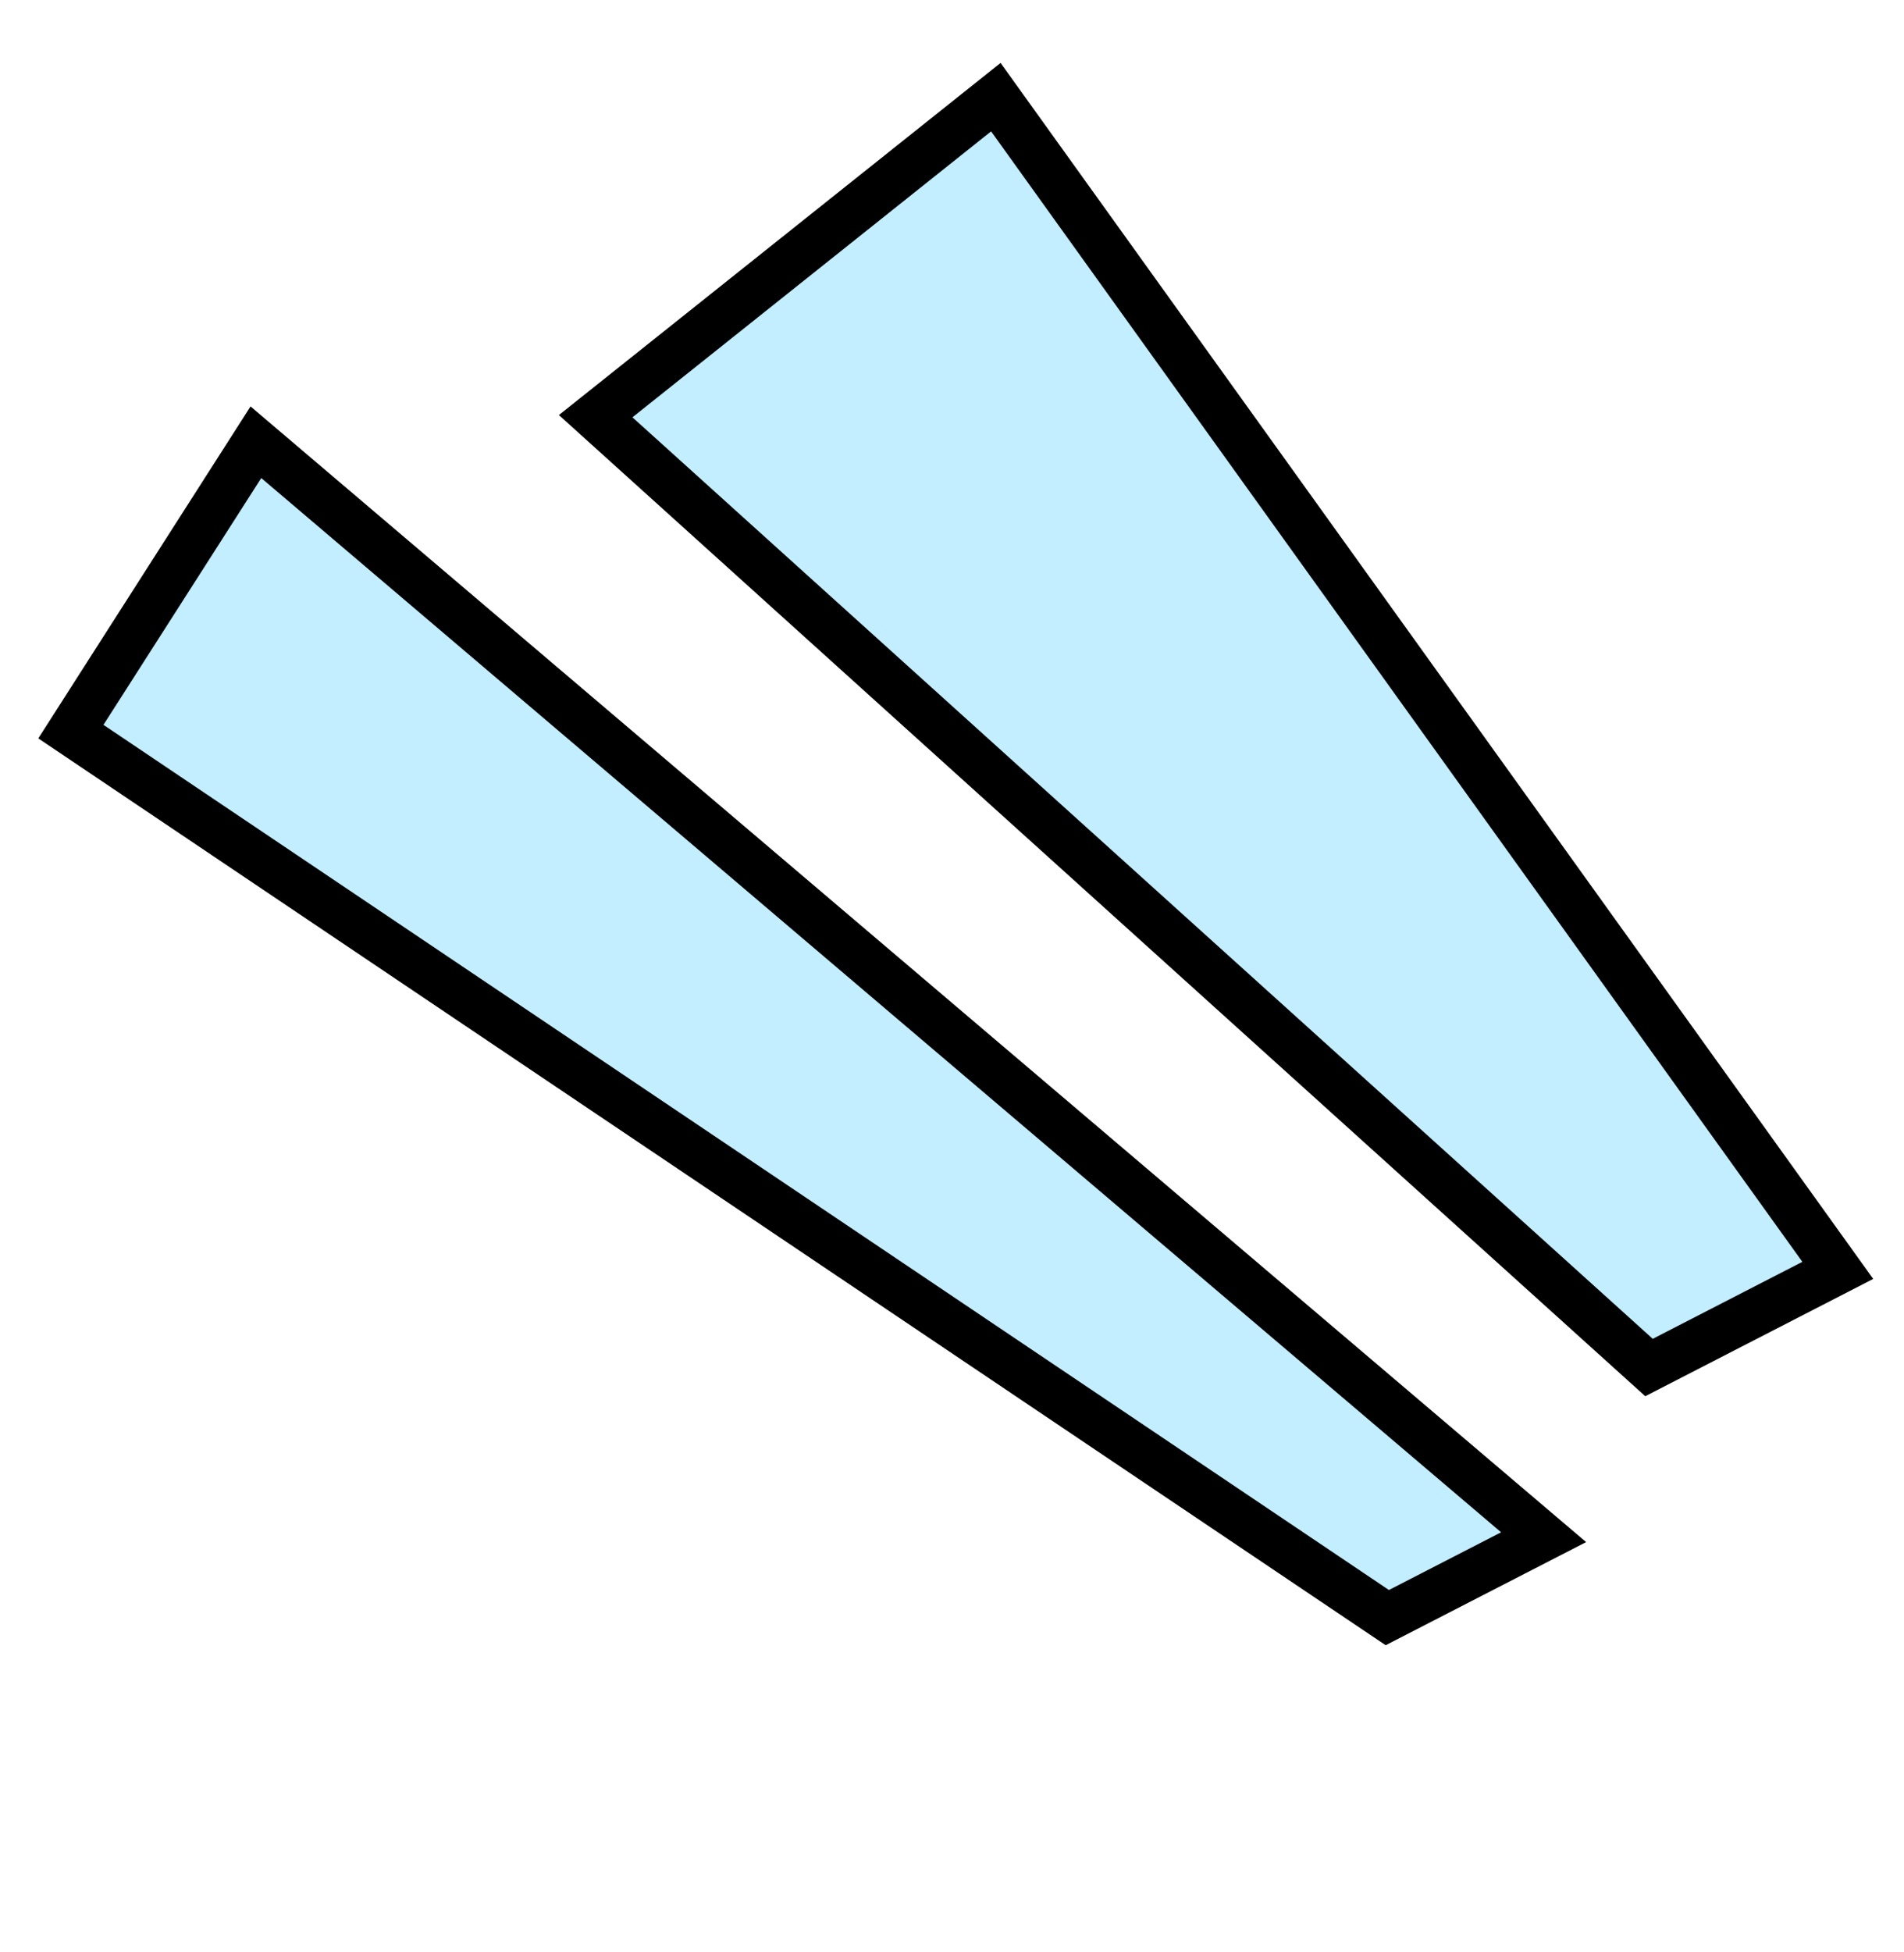
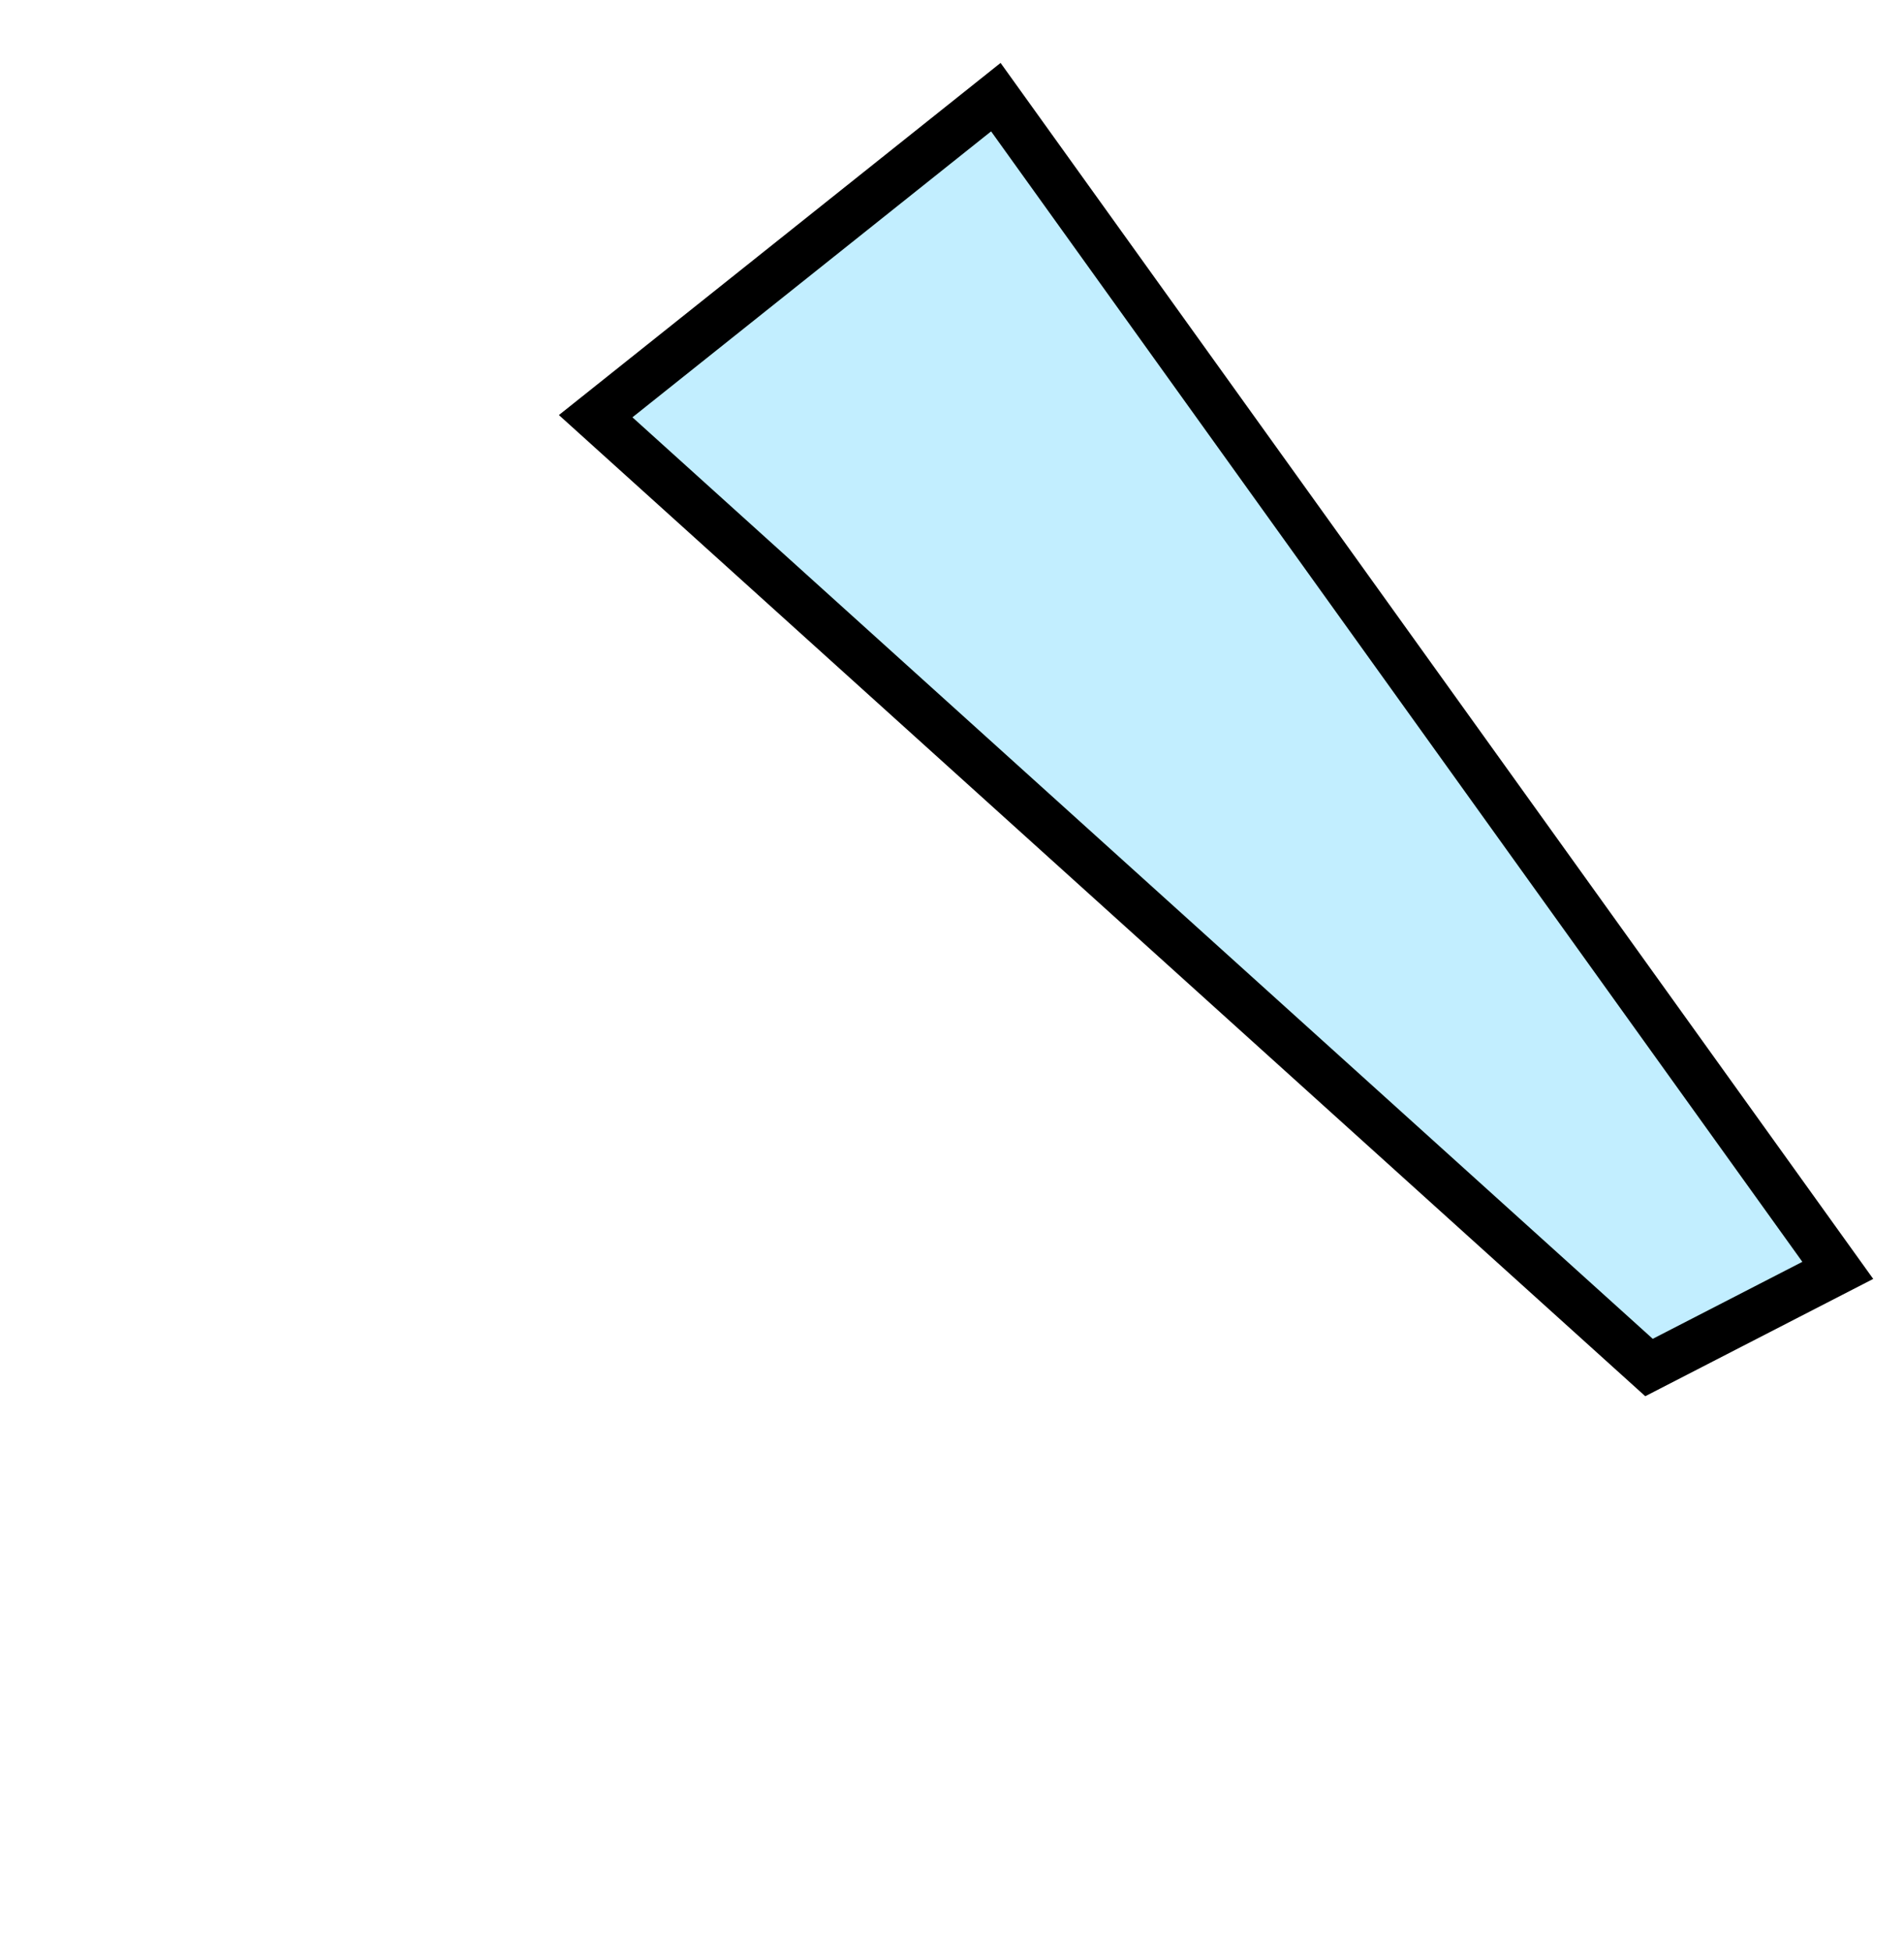
<svg xmlns="http://www.w3.org/2000/svg" width="40" height="41" viewBox="0 0 40 41" fill="none">
  <path d="M12.514 8.74L20.921 2.04L38.609 26.678L34.643 28.718L12.514 8.74Z" fill="#C2EEFF" stroke="black" />
-   <path d="M1.489 15.364L5.376 9.287L32.429 32.281L29.145 33.97L1.489 15.364Z" fill="#C2EEFF" stroke="black" />
</svg>